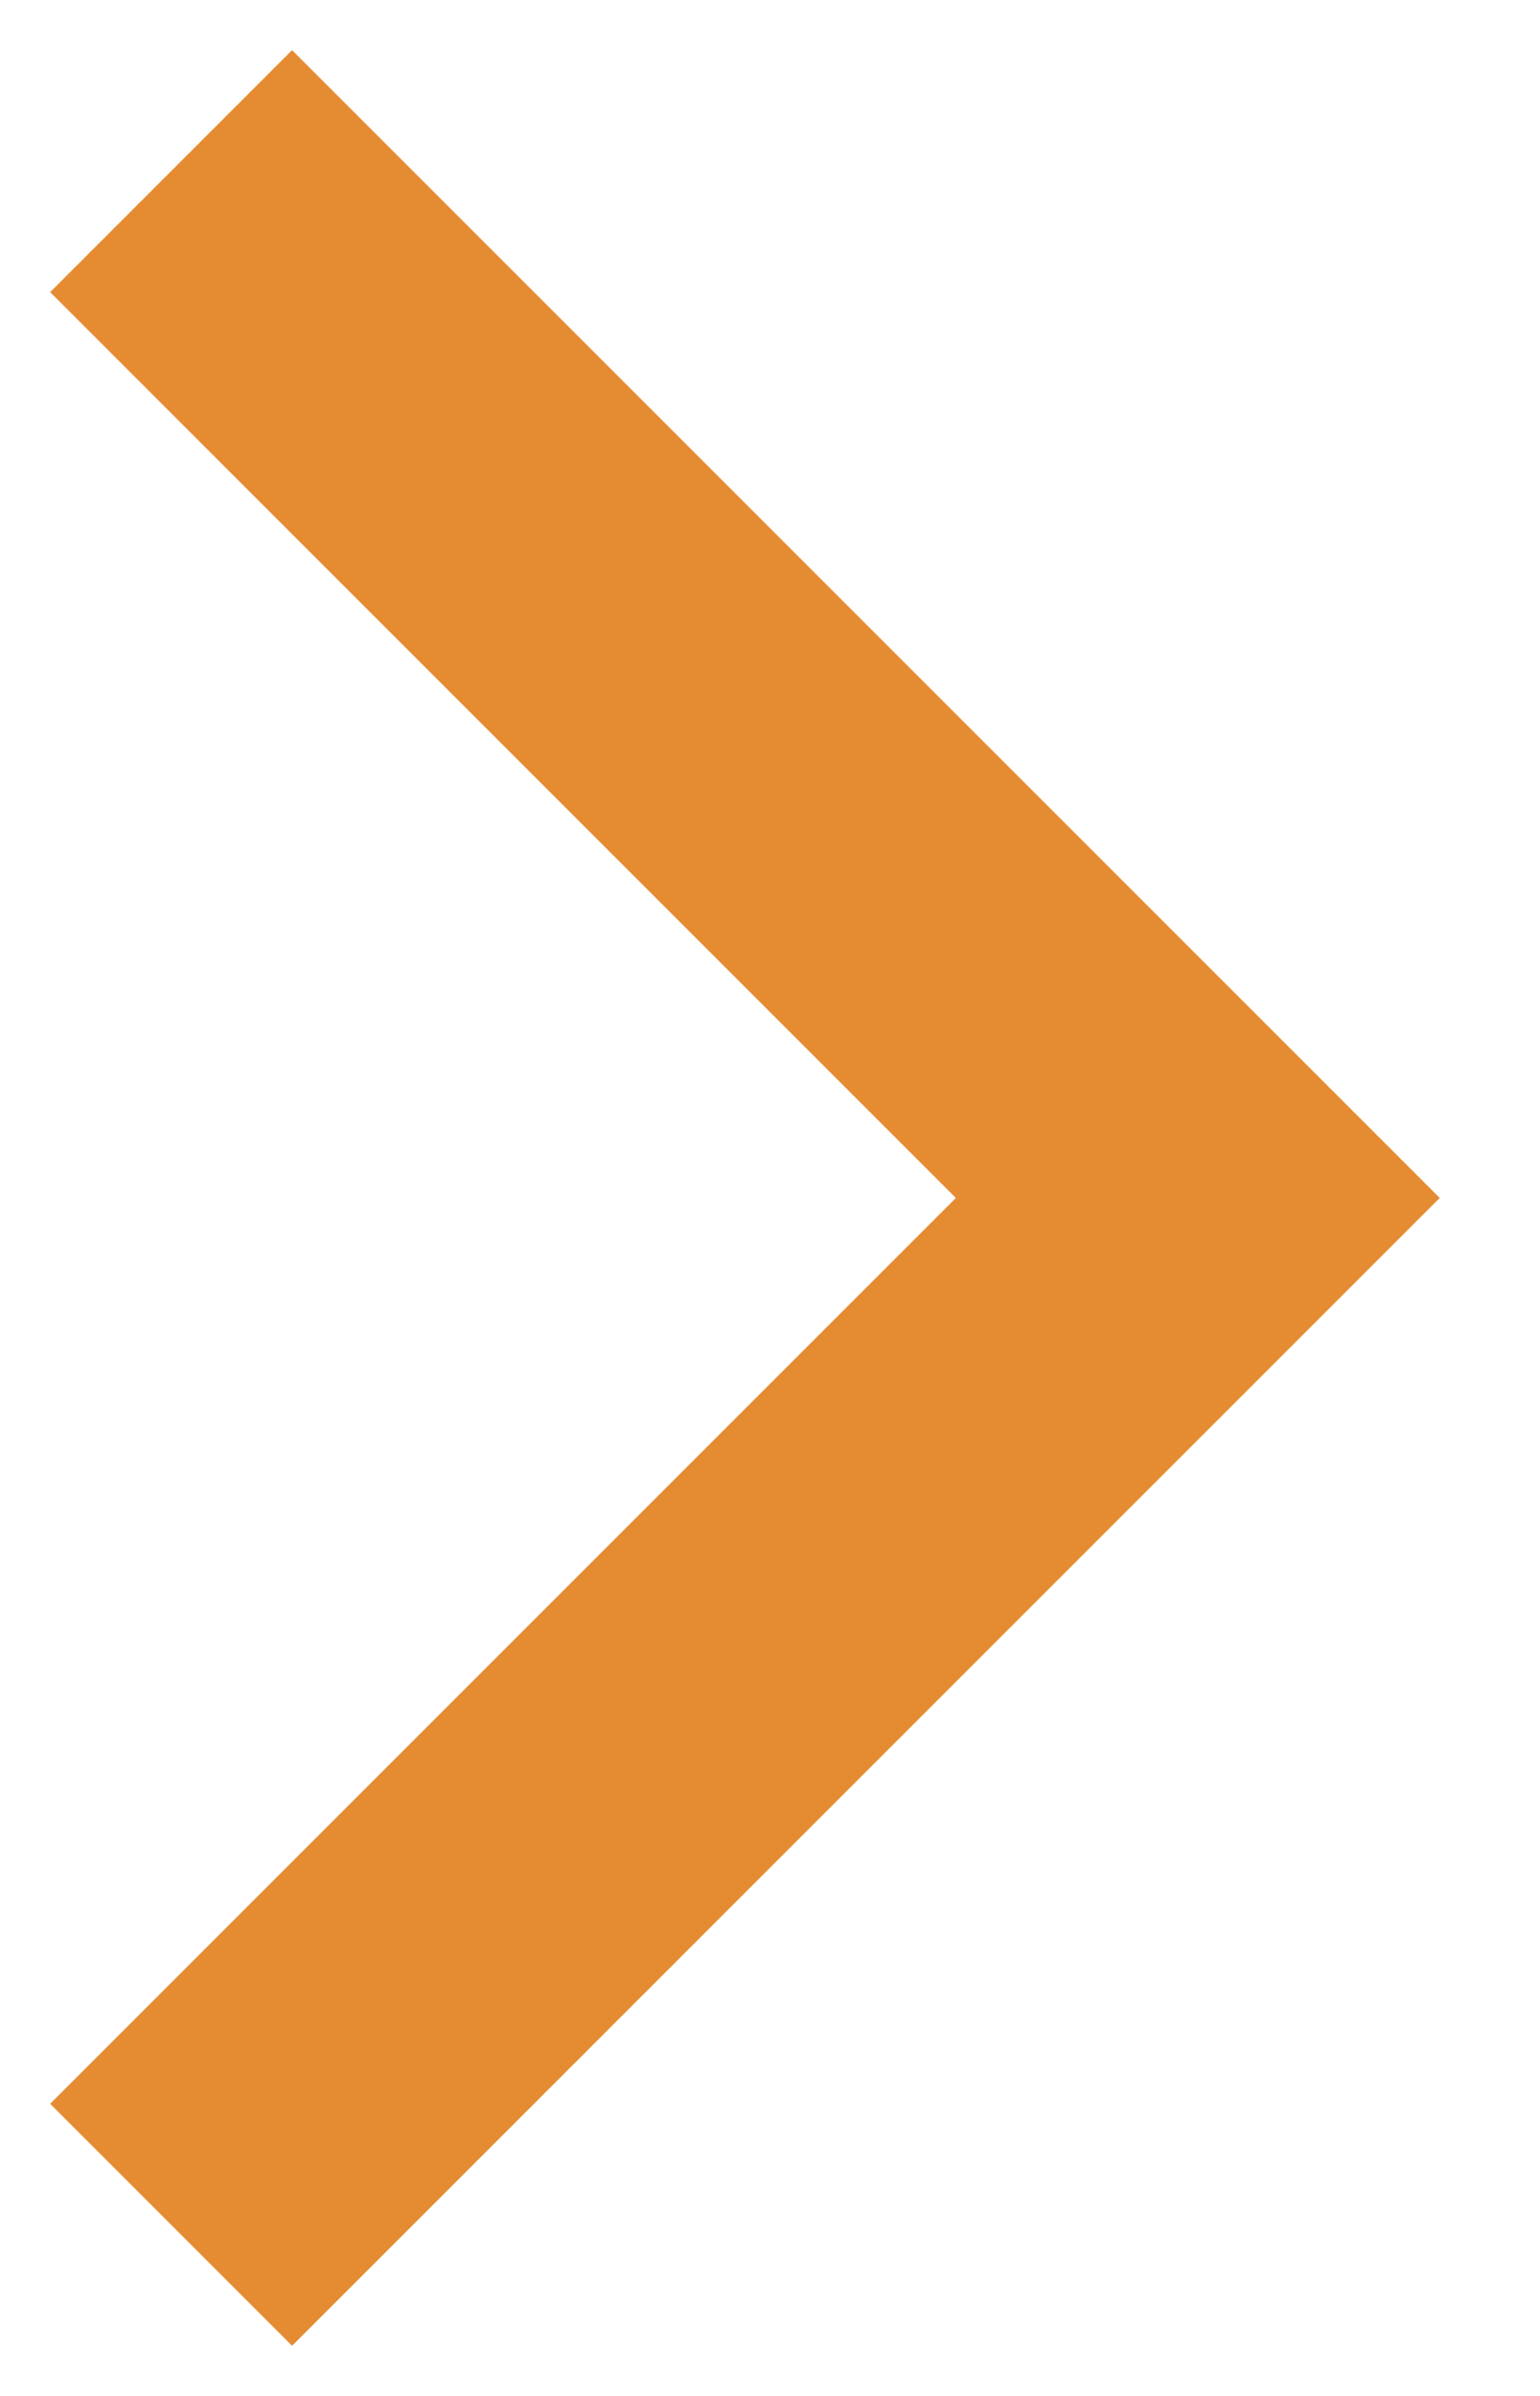
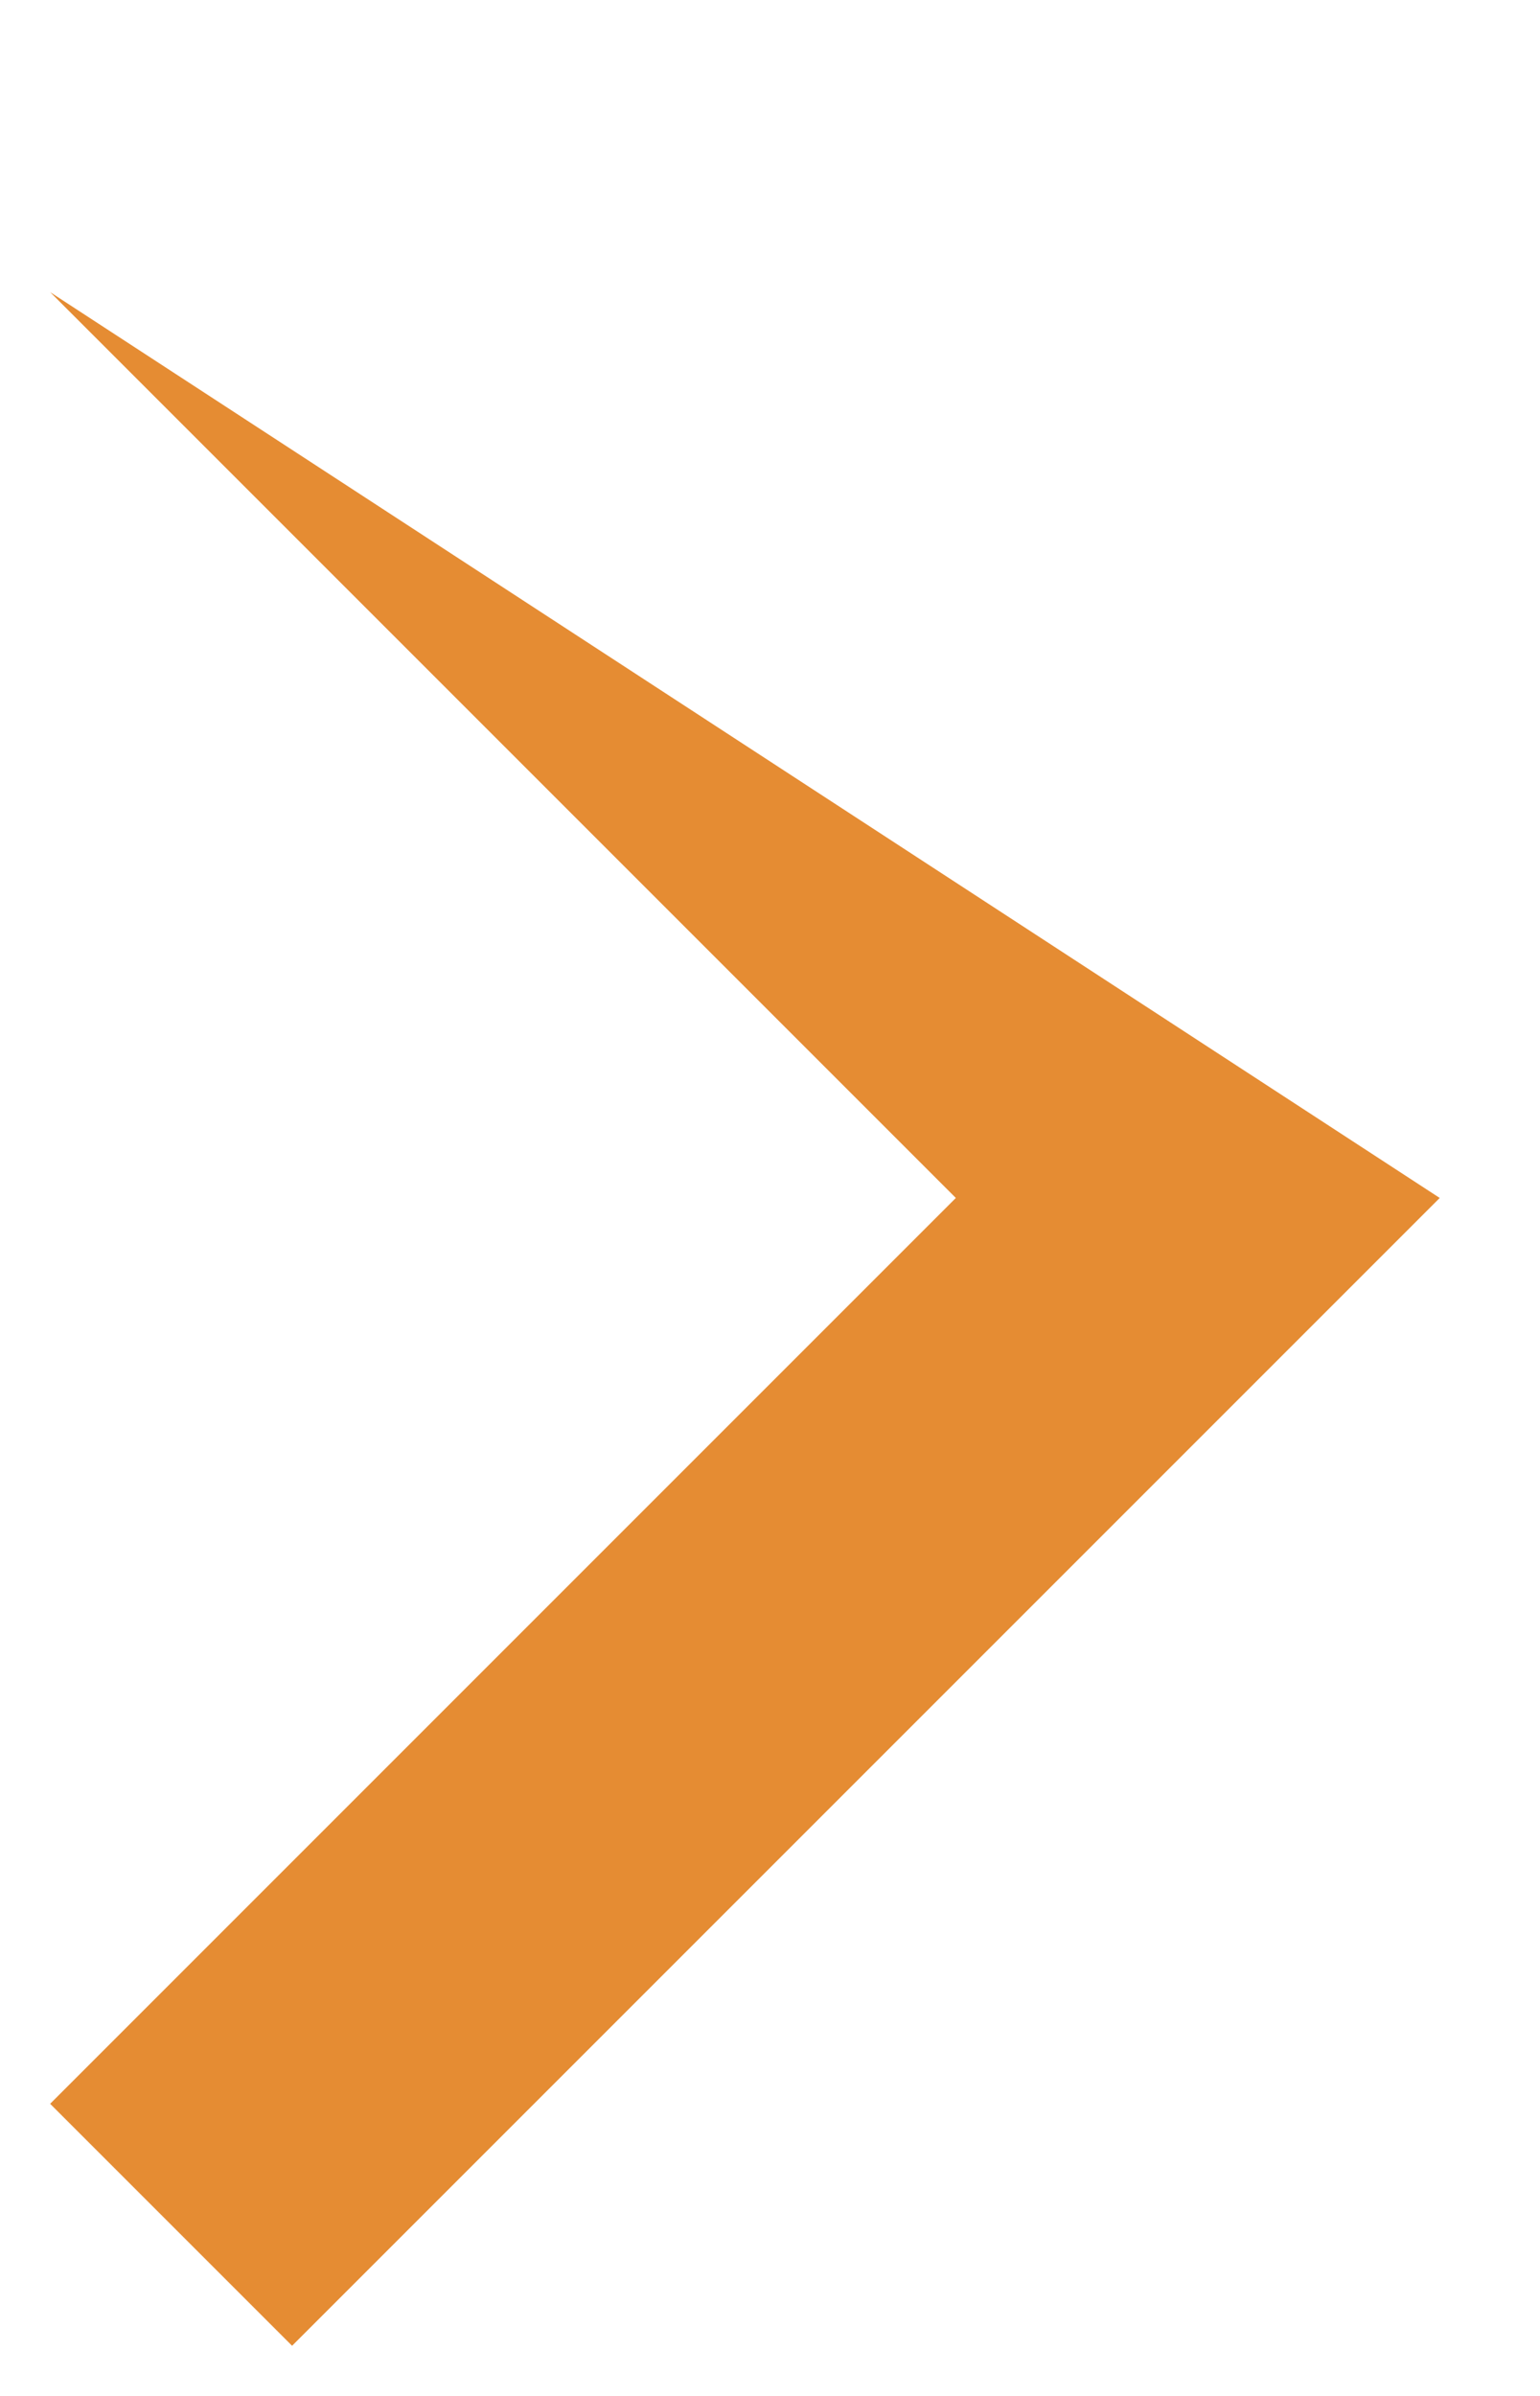
<svg xmlns="http://www.w3.org/2000/svg" width="9" height="14" viewBox="0 0 9 14" fill="none">
-   <path fill-rule="evenodd" clip-rule="evenodd" d="M5.586 7L0.293 1.707L1.707 0.293L8.414 7L1.707 13.707L0.293 12.293L5.586 7Z" fill="#E58C33" />
+   <path fill-rule="evenodd" clip-rule="evenodd" d="M5.586 7L0.293 1.707L8.414 7L1.707 13.707L0.293 12.293L5.586 7Z" fill="#E58C33" />
</svg>